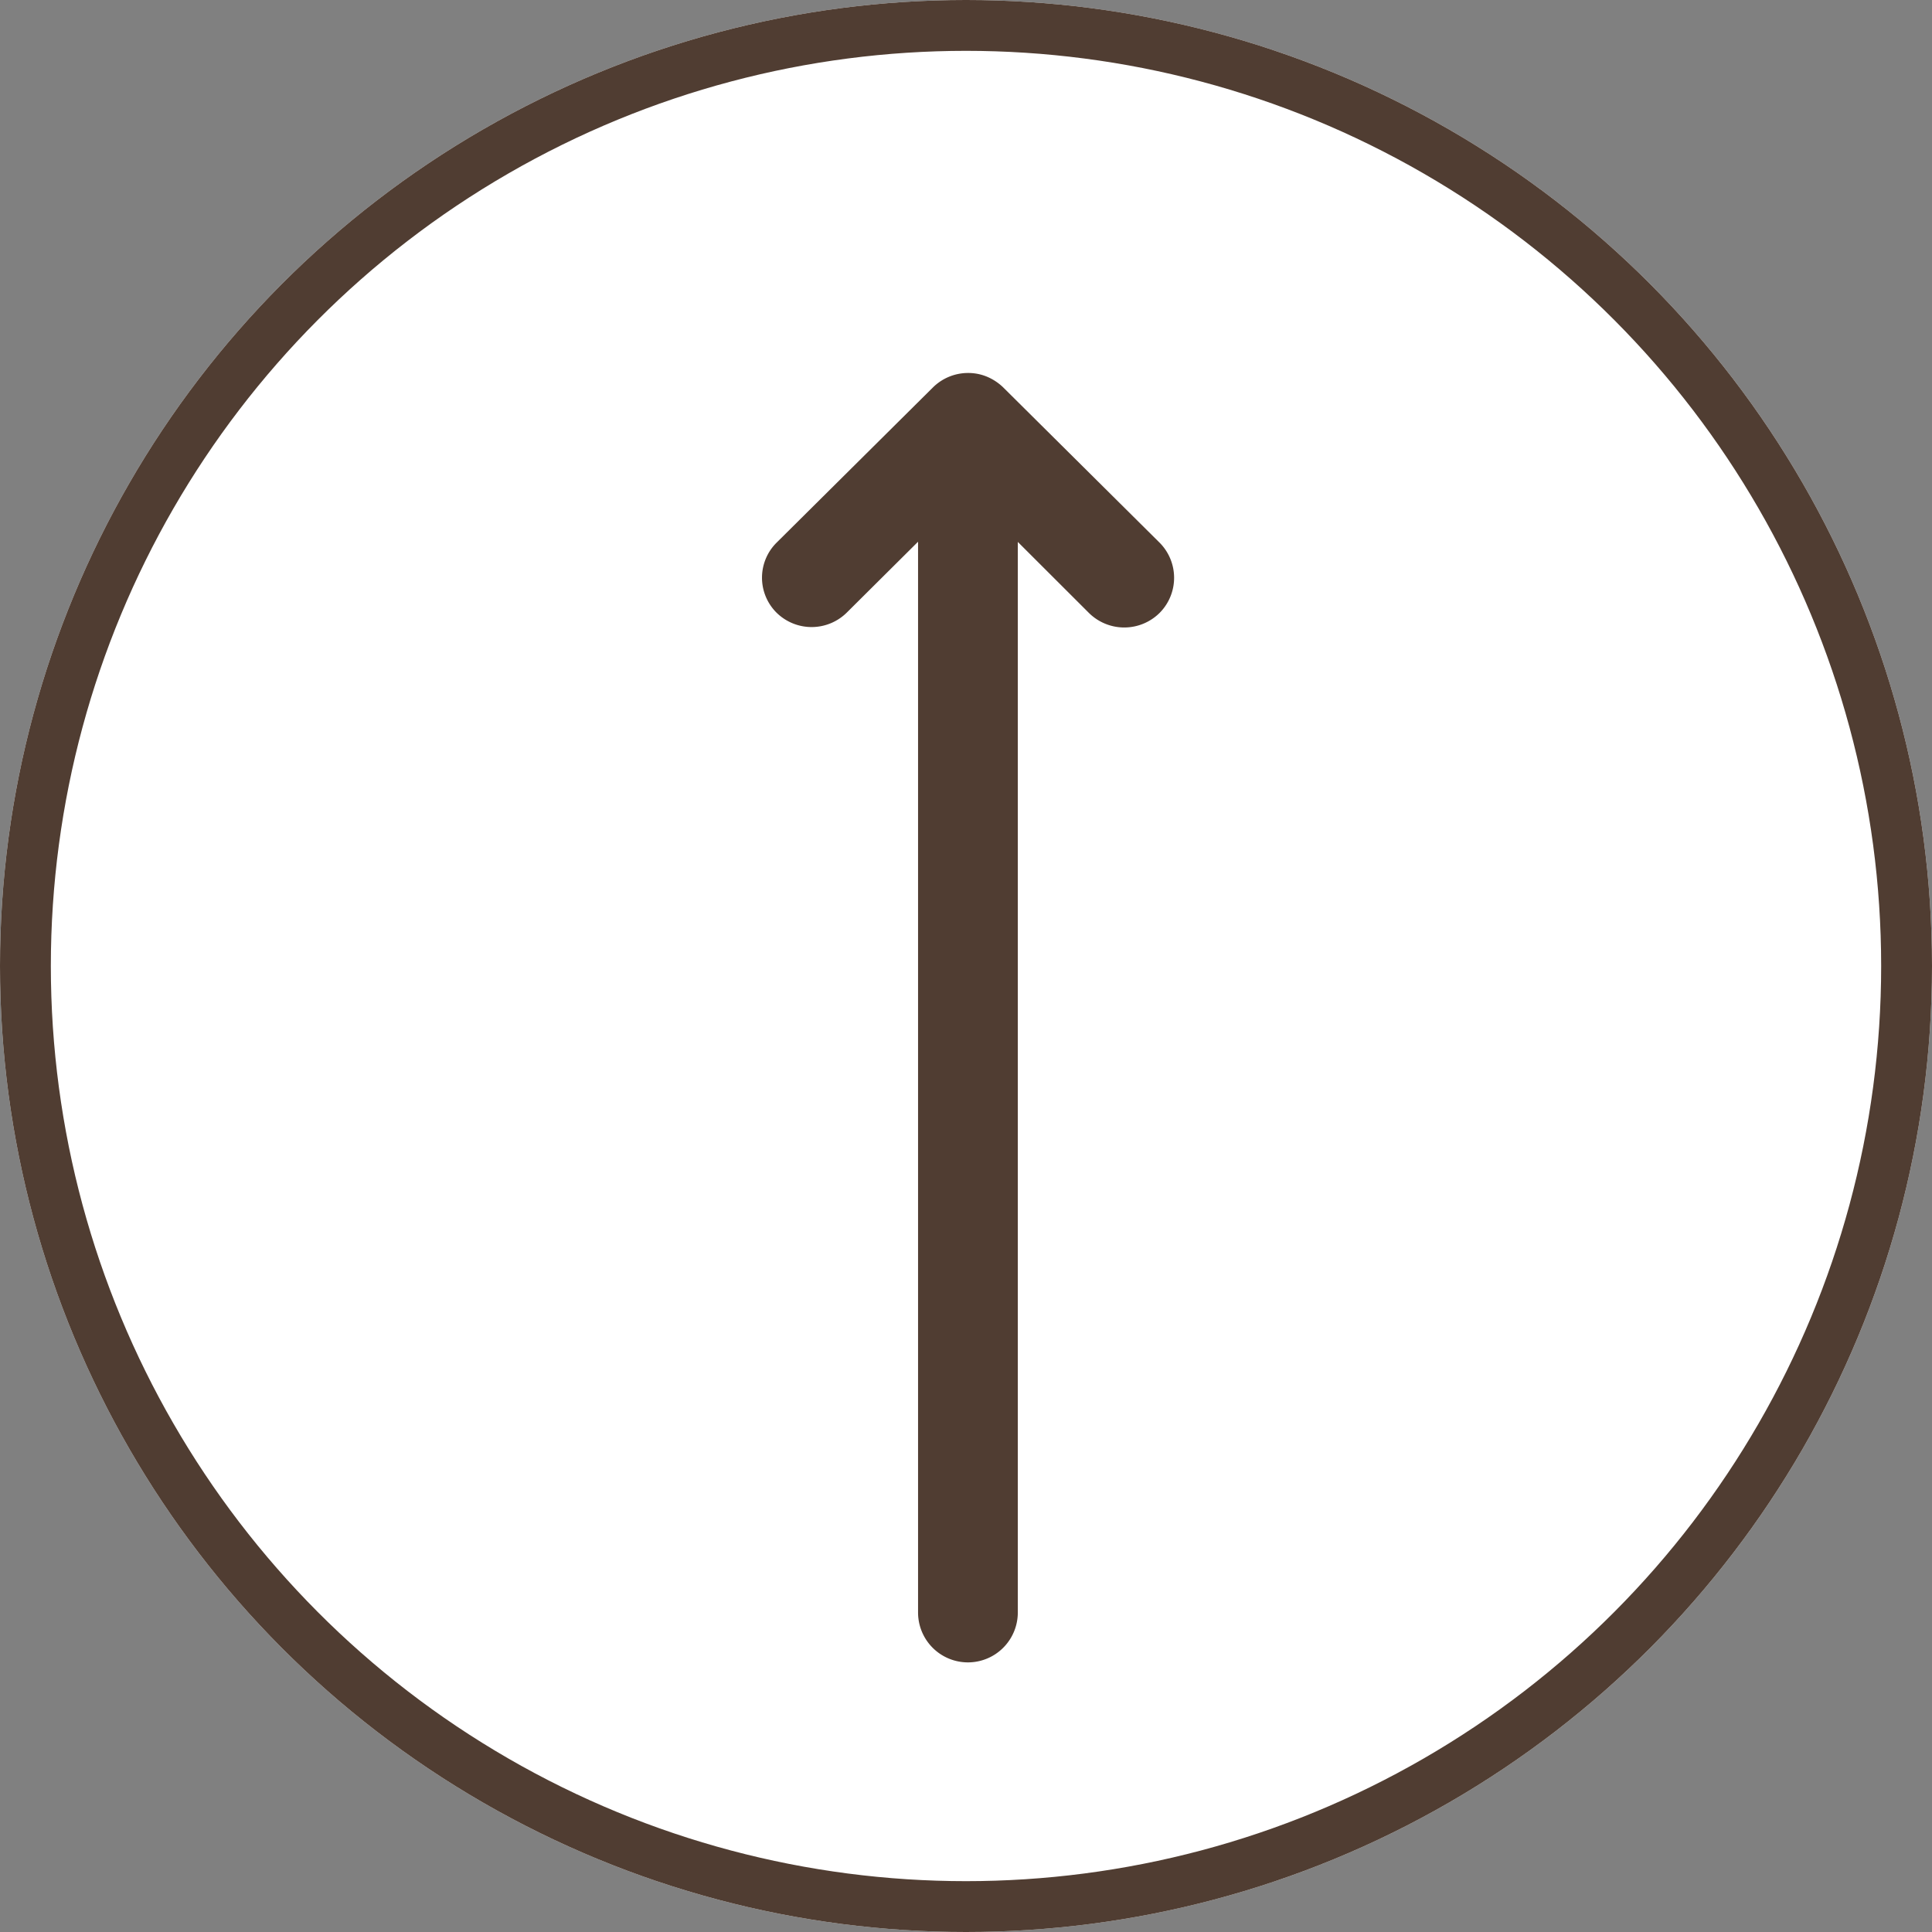
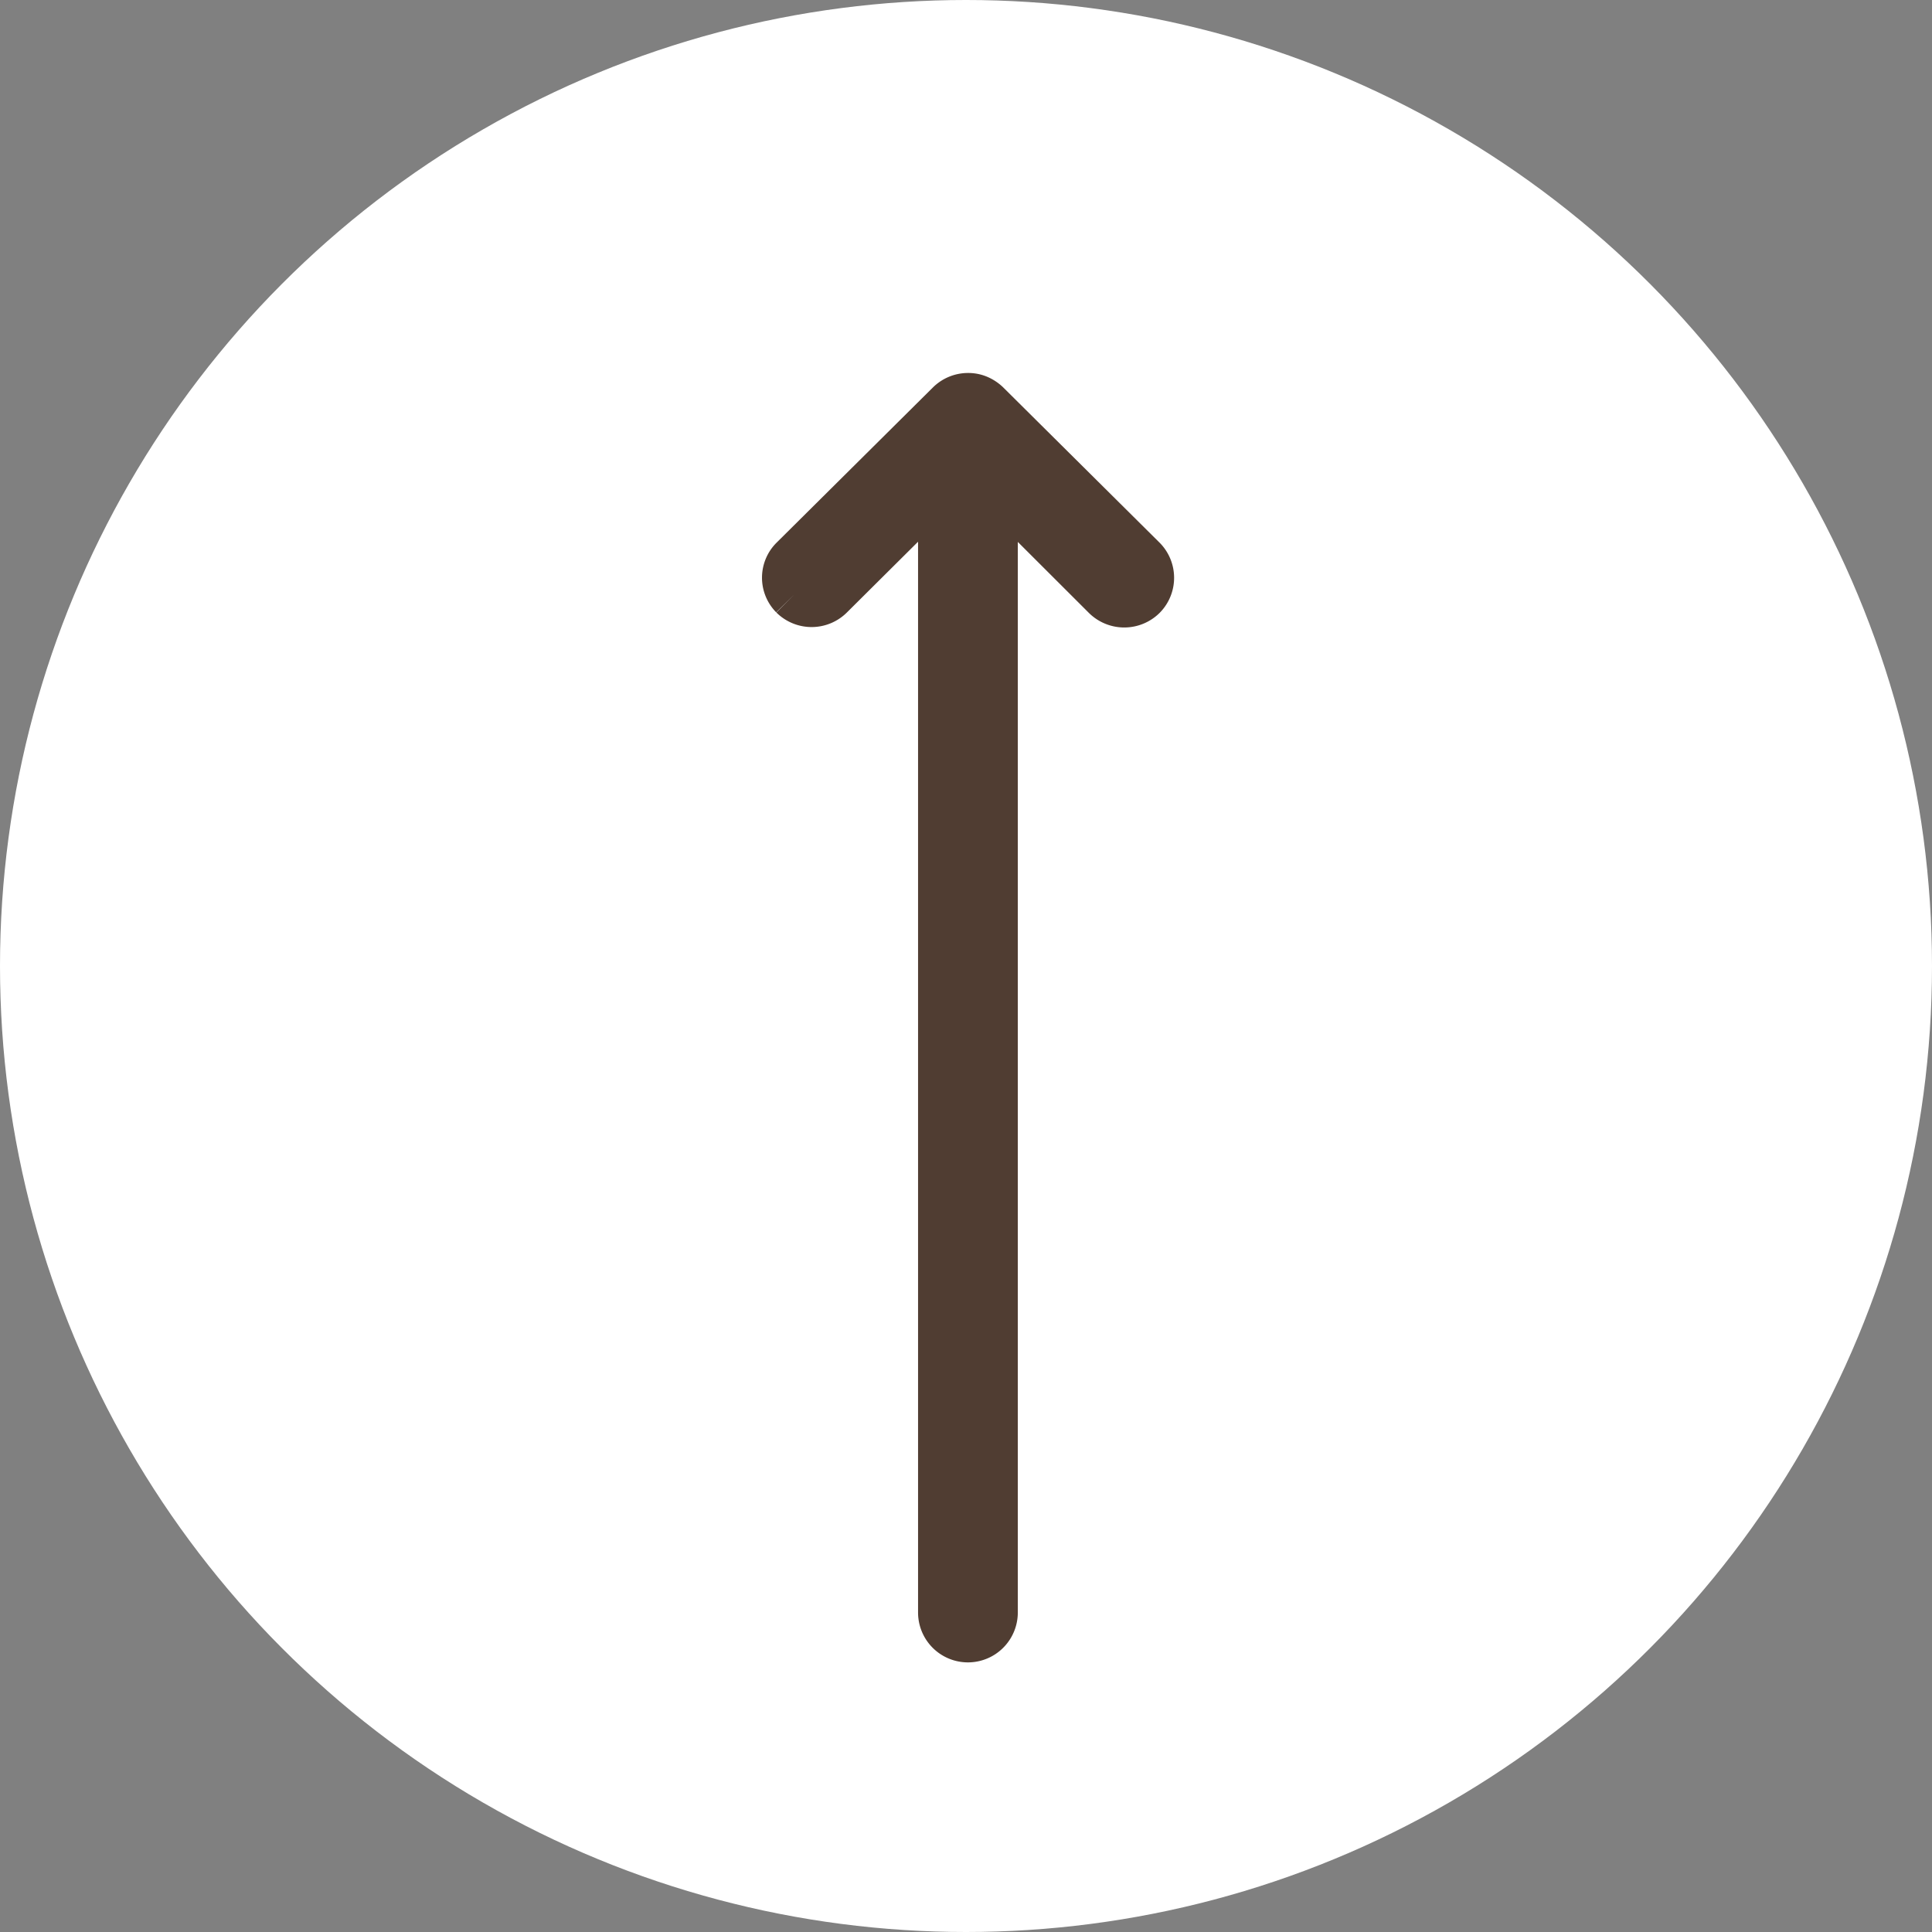
<svg xmlns="http://www.w3.org/2000/svg" id="Composant_3_1" data-name="Composant 3 – 1" width="38" height="38" viewBox="0 0 38 38">
  <rect x="0" y="0" width="38" height="38" fill="#808080" stroke="none" />
  <g id="Ellipse_7" data-name="Ellipse 7" fill="#fff" stroke="#503d32" stroke-width="1">
    <circle cx="19" cy="19" r="19" stroke="none" />
-     <circle cx="19" cy="19" r="18.5" fill="none" />
  </g>
-   <path id="Icon_ionic-ios-arrow-round-down" data-name="Icon ionic-ios-arrow-round-down" d="M6.968,20.5a.483.483,0,0,0-.681,0L4.034,22.74V.477a.481.481,0,0,0-.962,0V22.74L.819,20.49a.487.487,0,0,0-.681,0,.479.479,0,0,0,0,.677L3.213,24.22h0a.54.54,0,0,0,.152.1.459.459,0,0,0,.185.037.482.482,0,0,0,.337-.137l3.071-3.049A.471.471,0,0,0,6.968,20.5Z" transform="translate(22.591 32.193) rotate(-180)" fill="#503d32" stroke="#503d32" stroke-width="1" />
+   <path id="Icon_ionic-ios-arrow-round-down" data-name="Icon ionic-ios-arrow-round-down" d="M6.968,20.5a.483.483,0,0,0-.681,0L4.034,22.74V.477a.481.481,0,0,0-.962,0V22.74L.819,20.49a.487.487,0,0,0-.681,0,.479.479,0,0,0,0,.677L3.213,24.22h0a.54.54,0,0,0,.152.1.459.459,0,0,0,.185.037.482.482,0,0,0,.337-.137l3.071-3.049A.471.471,0,0,0,6.968,20.5" transform="translate(22.591 32.193) rotate(-180)" fill="#503d32" stroke="#503d32" stroke-width="1" />
</svg>